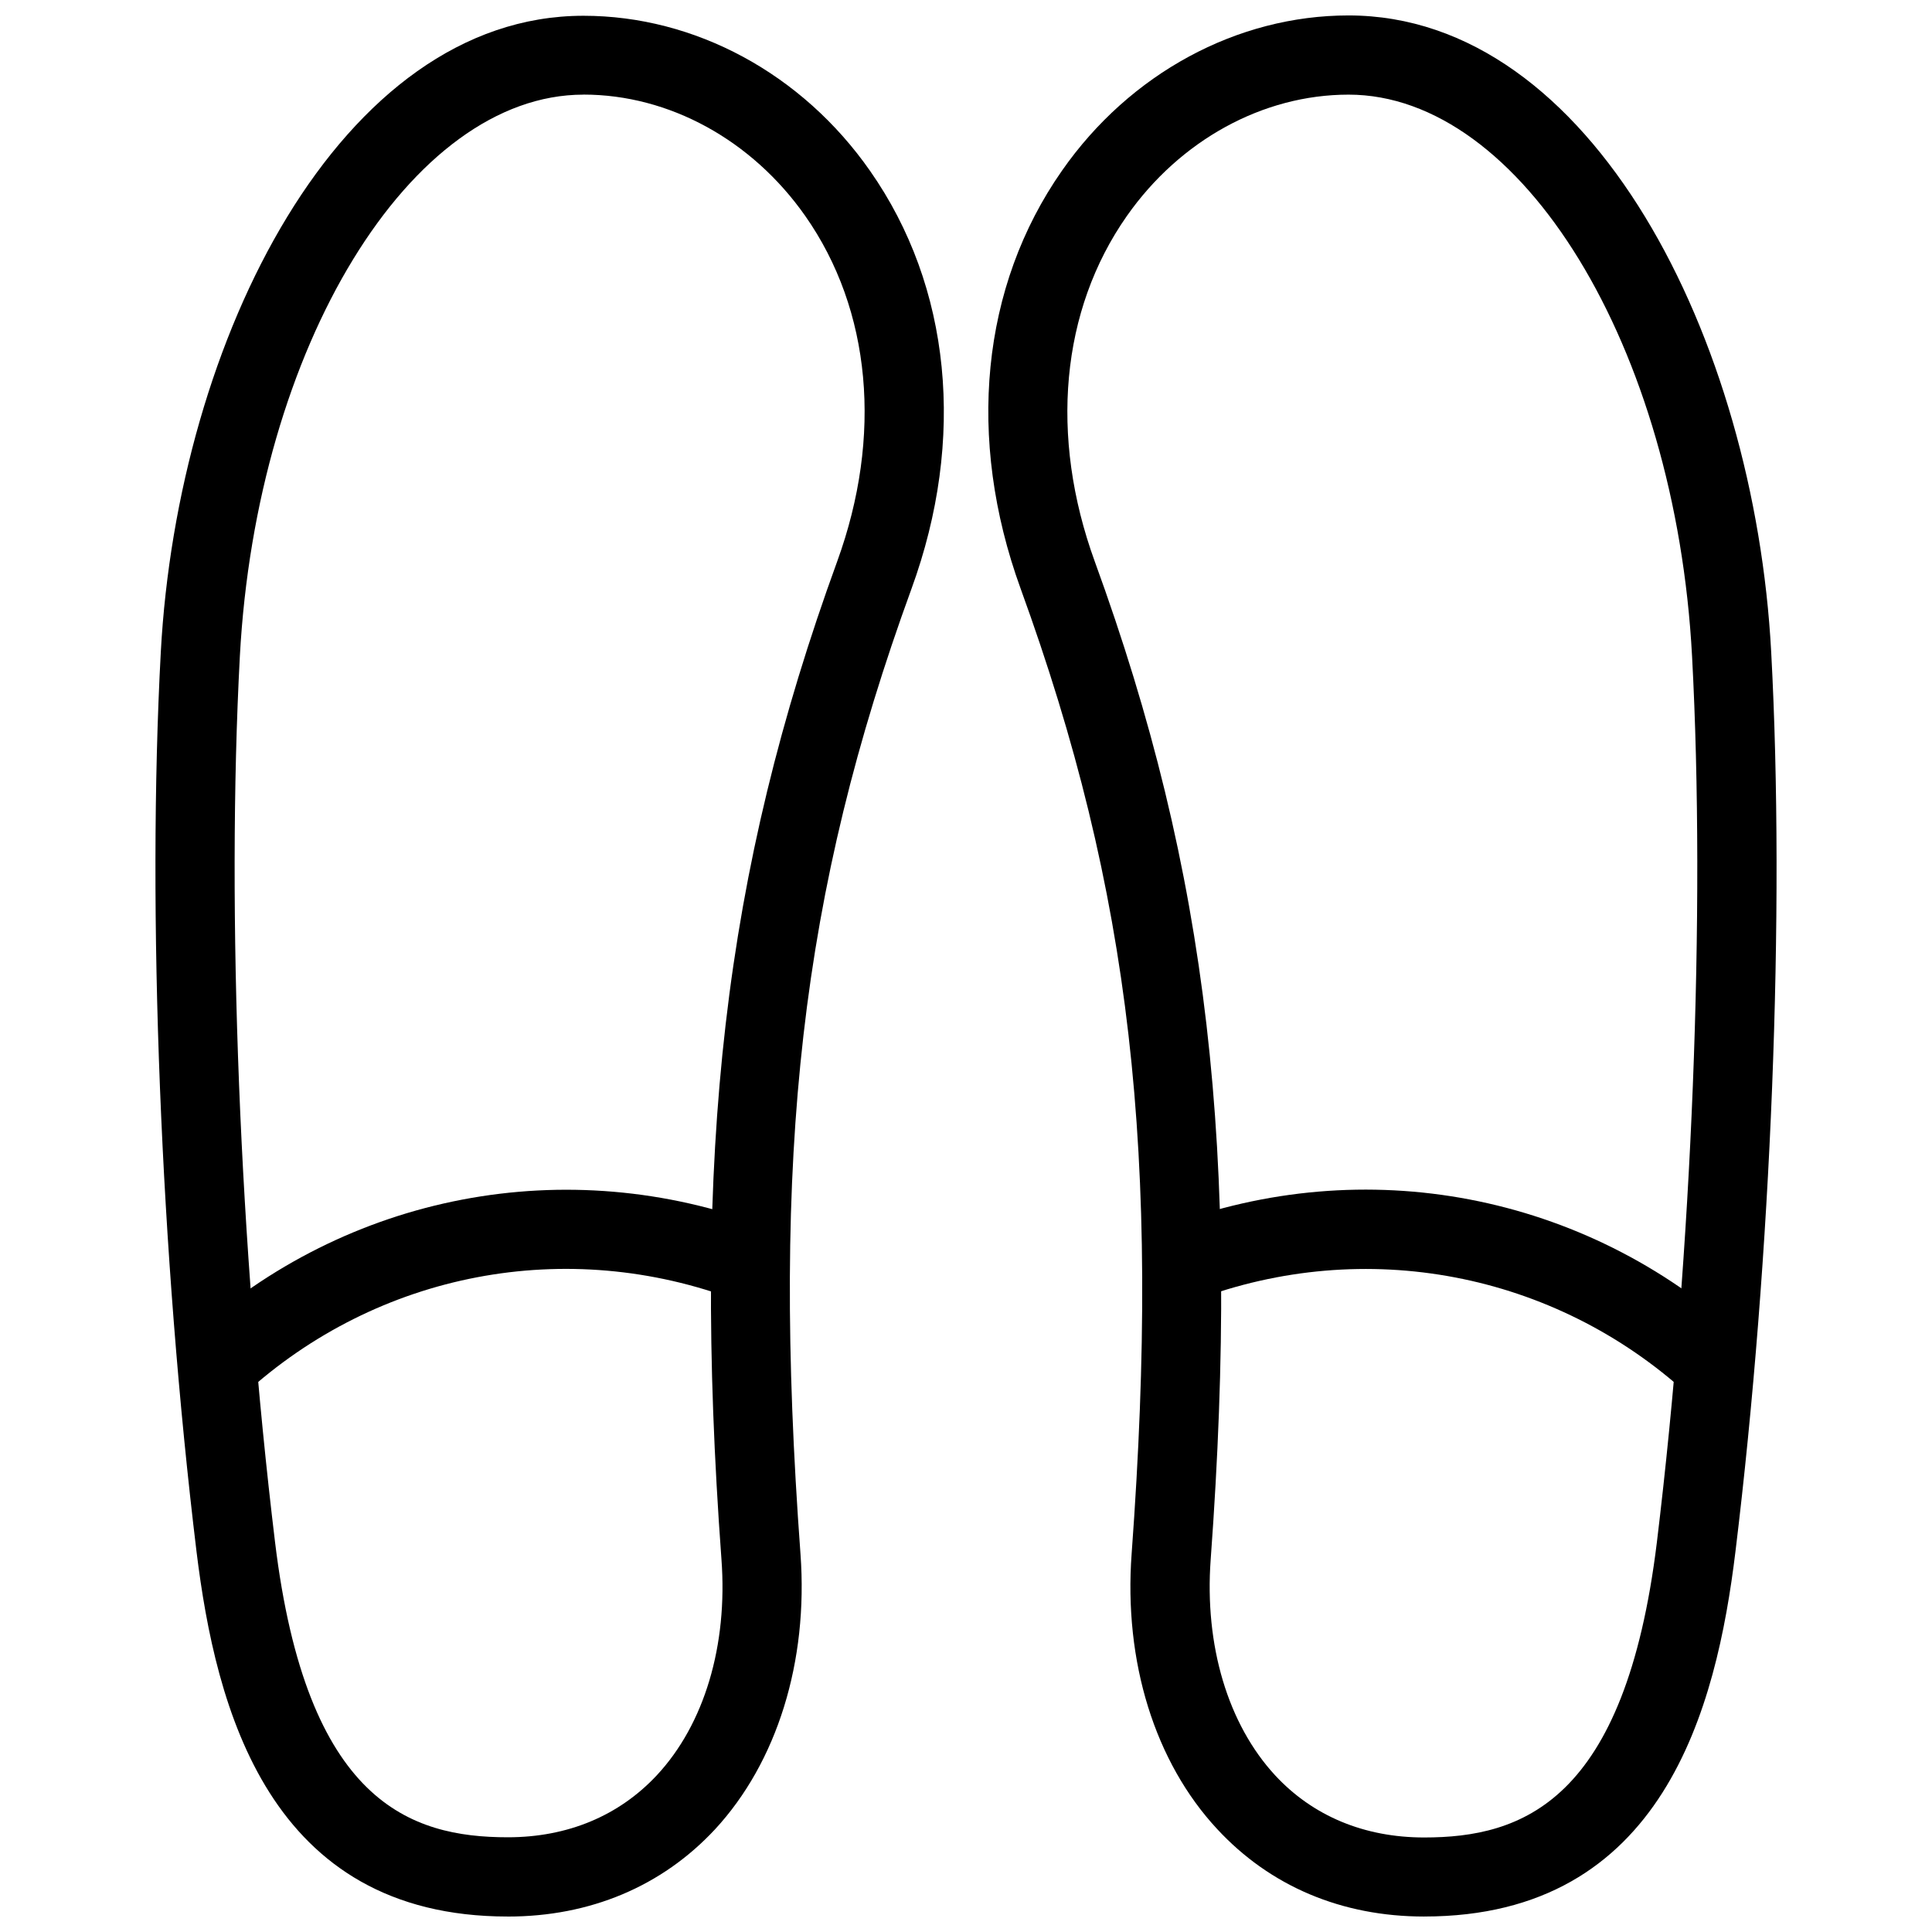
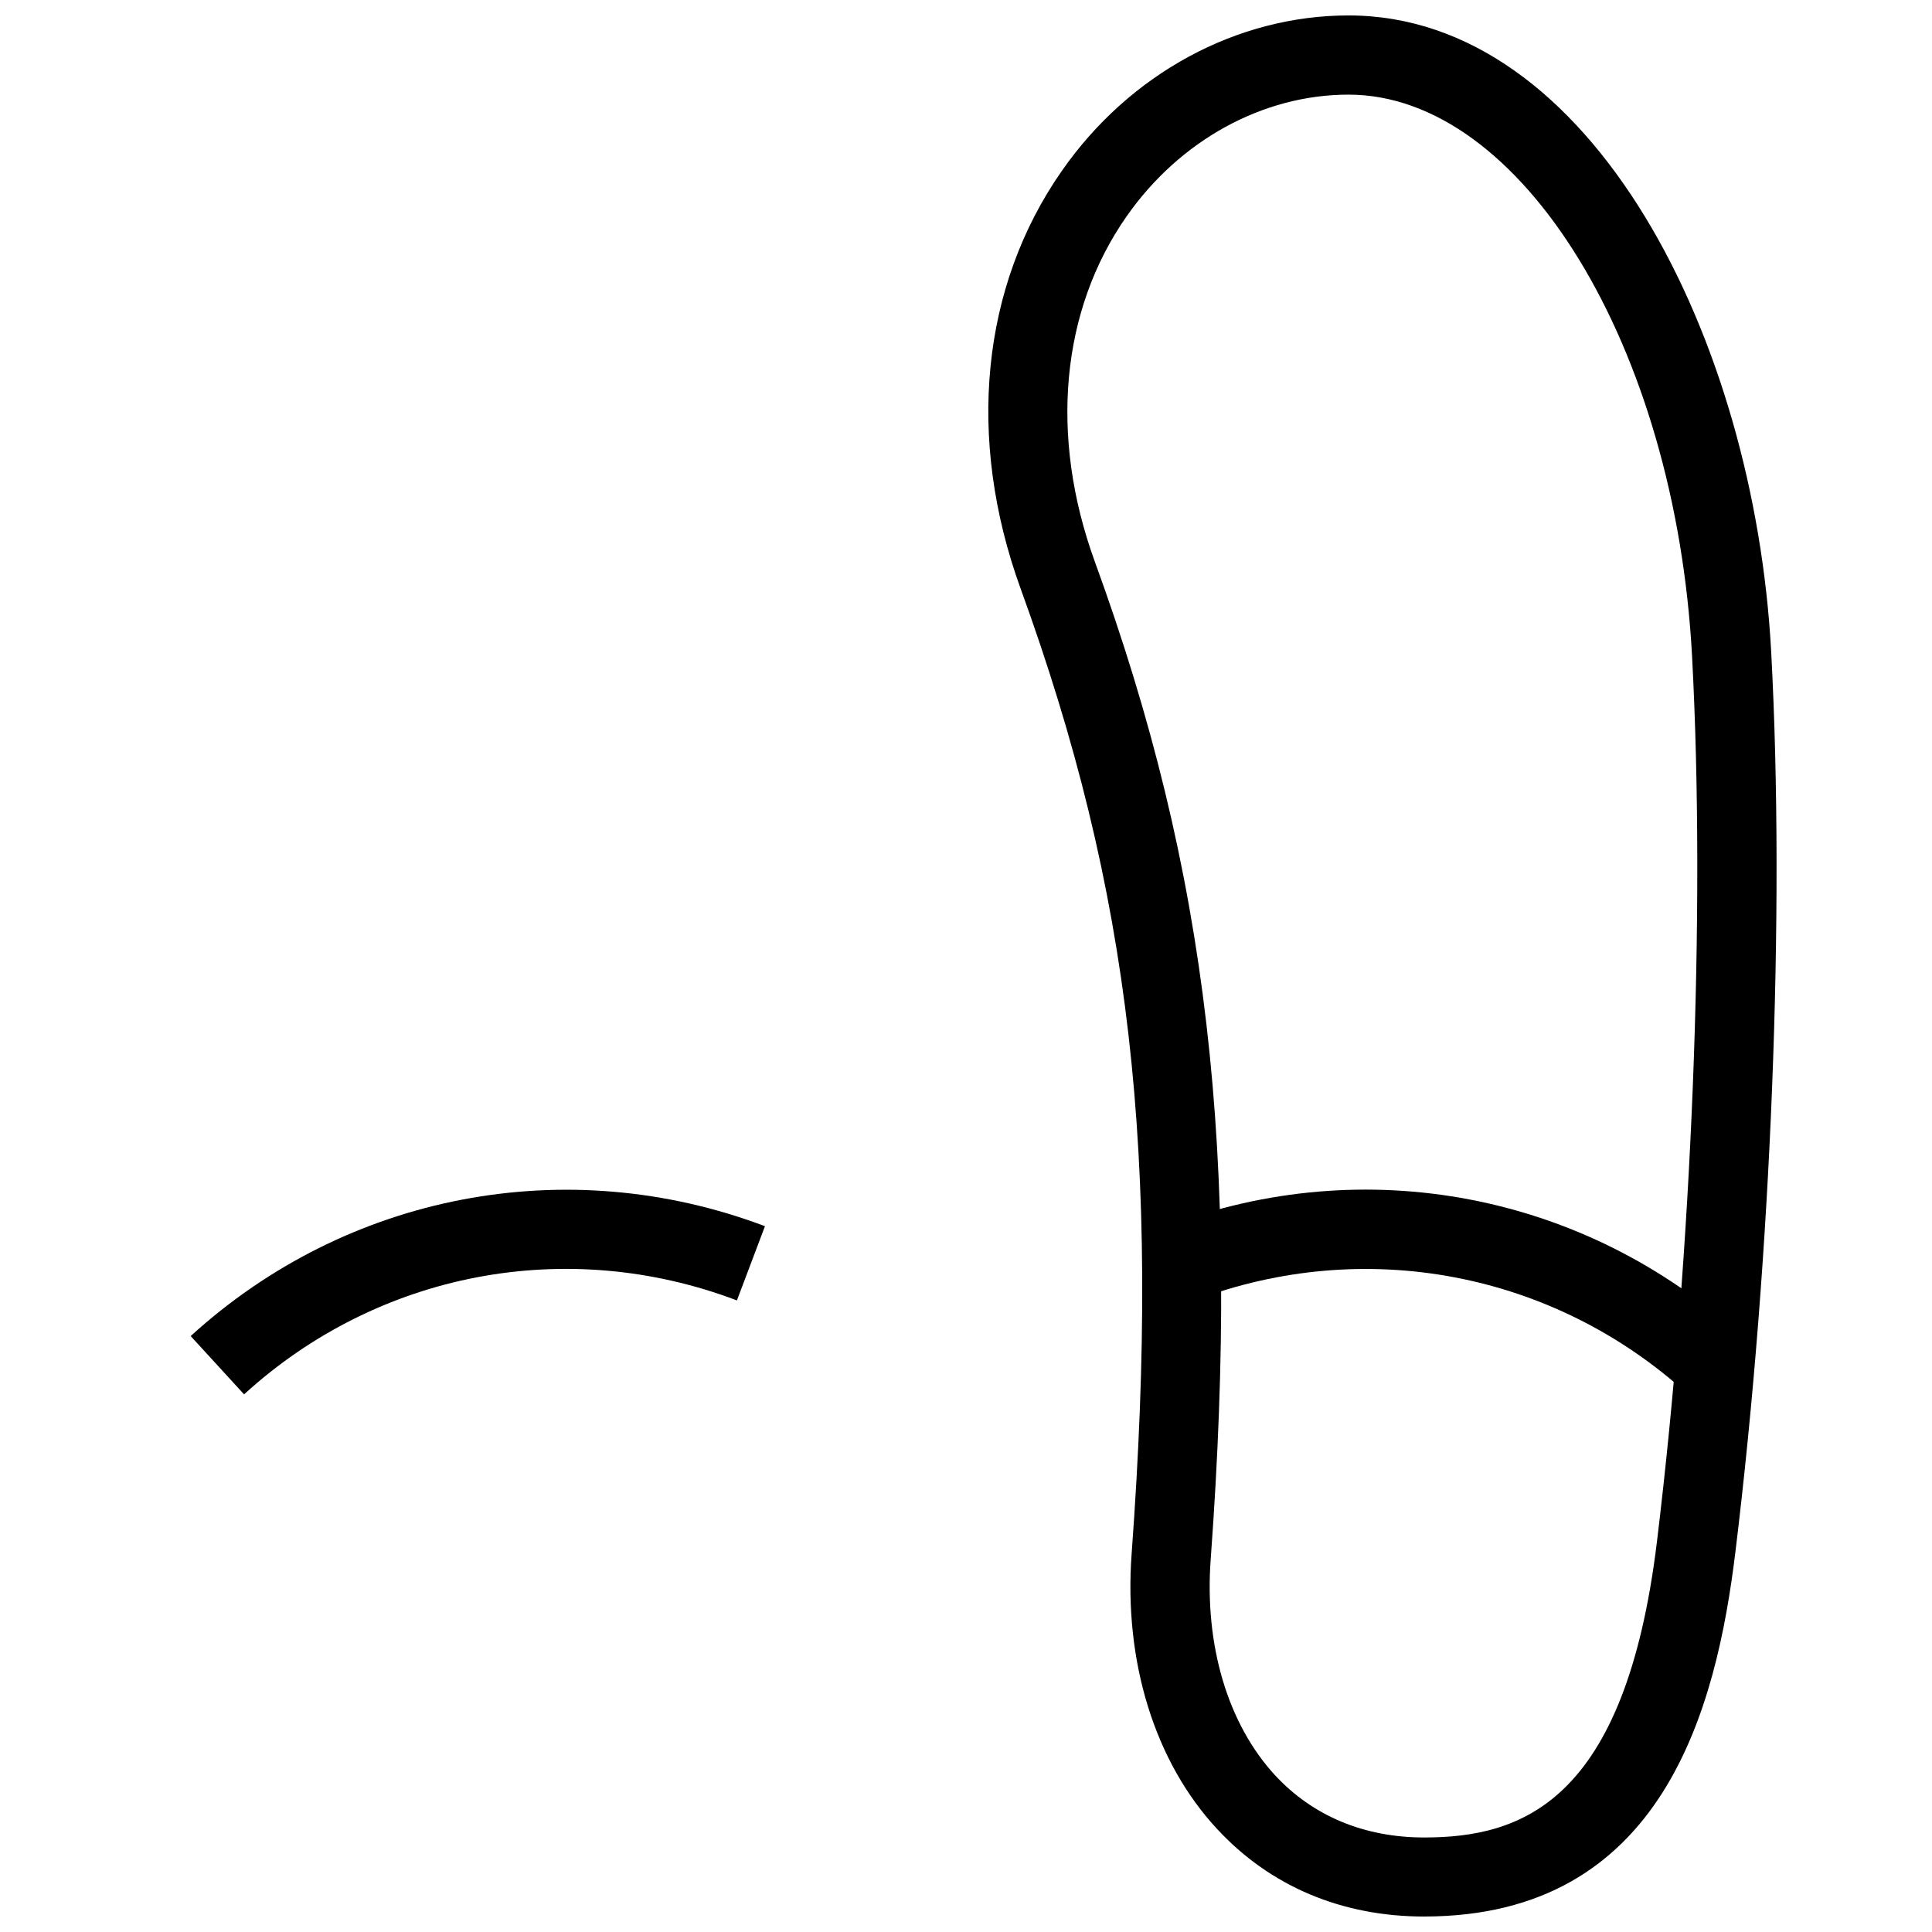
<svg xmlns="http://www.w3.org/2000/svg" width="800px" height="800px" version="1.1" viewBox="144 144 512 512">
  <defs>
    <clipPath id="b">
-       <path d="m185 148.09h210v503.81h-210z" />
-     </clipPath>
+       </clipPath>
    <clipPath id="a">
      <path d="m405 148.09h210v503.81h-210z" />
    </clipPath>
  </defs>
  <g clip-path="url(#b)">
-     <path d="m278.58 651.9c-63.418 0-77.418-55.23-82.5-96.711-9.508-78.426-13.16-169.79-9.469-238.34 4.473-82.898 47.59-168.67 112.01-168.67 29.559 0 57.961 15.324 75.969 41.125 21.434 30.629 25.465 71.016 10.957 110.75-29.305 80.398-37.199 149.71-29.41 255.75 2.098 28.59-6.215 55.23-22.672 73.012-14.066 15.094-33.082 23.09-54.895 23.09zm20.047-482.82c-45.824 0-86.633 66.816-91.062 148.83-3.609 67.449-0.043 157.36 9.32 234.73 8.355 69 35.875 78.258 61.695 78.258 15.848 0 29.473-5.688 39.527-16.48 12.555-13.496 18.789-34.344 17.086-57.184-7.914-107.86 0.652-182 30.668-264.44 12.07-33.211 9.027-66.629-8.461-91.566-14.129-20.133-36.062-32.16-58.777-32.16z" />
+     <path d="m278.58 651.9c-63.418 0-77.418-55.23-82.5-96.711-9.508-78.426-13.16-169.79-9.469-238.34 4.473-82.898 47.59-168.67 112.01-168.67 29.559 0 57.961 15.324 75.969 41.125 21.434 30.629 25.465 71.016 10.957 110.75-29.305 80.398-37.199 149.71-29.41 255.75 2.098 28.59-6.215 55.23-22.672 73.012-14.066 15.094-33.082 23.09-54.895 23.09zm20.047-482.82z" />
  </g>
  <path d="m208.68 513.52-14.148-15.449c41.438-37.785 99.711-48.934 152.19-29.117l-7.43 19.668c-45.051-17.086-95.074-7.559-130.61 24.898z" />
  <g clip-path="url(#a)">
    <path d="m521.42 651.9c-21.812 0-40.789-7.996-54.852-23.176-16.52-17.758-24.793-44.355-22.672-72.988 7.789-106.03-0.211-175.37-29.43-255.77-14.441-39.781-10.477-80.086 10.98-110.75 17.988-25.777 46.414-41.125 75.93-41.125 64.445 0 107.59 85.773 112.01 168.71 3.695 68.664 0.082 159.98-9.469 238.34-5.039 41.523-19.102 96.754-82.5 96.754zm-20.047-482.82c-22.672 0-44.648 12.051-58.758 32.18-17.488 24.938-20.57 58.336-8.48 91.566 30.039 82.414 38.625 156.56 30.711 264.44-1.68 22.84 4.578 43.664 17.066 57.203 10.035 10.832 23.68 16.48 39.508 16.48 25.801 0 53.258-9.258 61.676-78.281 9.363-77.273 12.93-167.16 9.32-234.73-4.367-82.078-45.238-148.86-91.043-148.86z" />
  </g>
  <path d="m591.32 513.52c-35.496-32.391-85.562-41.941-130.63-24.938l-7.43-19.648c52.438-19.836 110.71-8.691 152.19 29.094z" />
</svg>